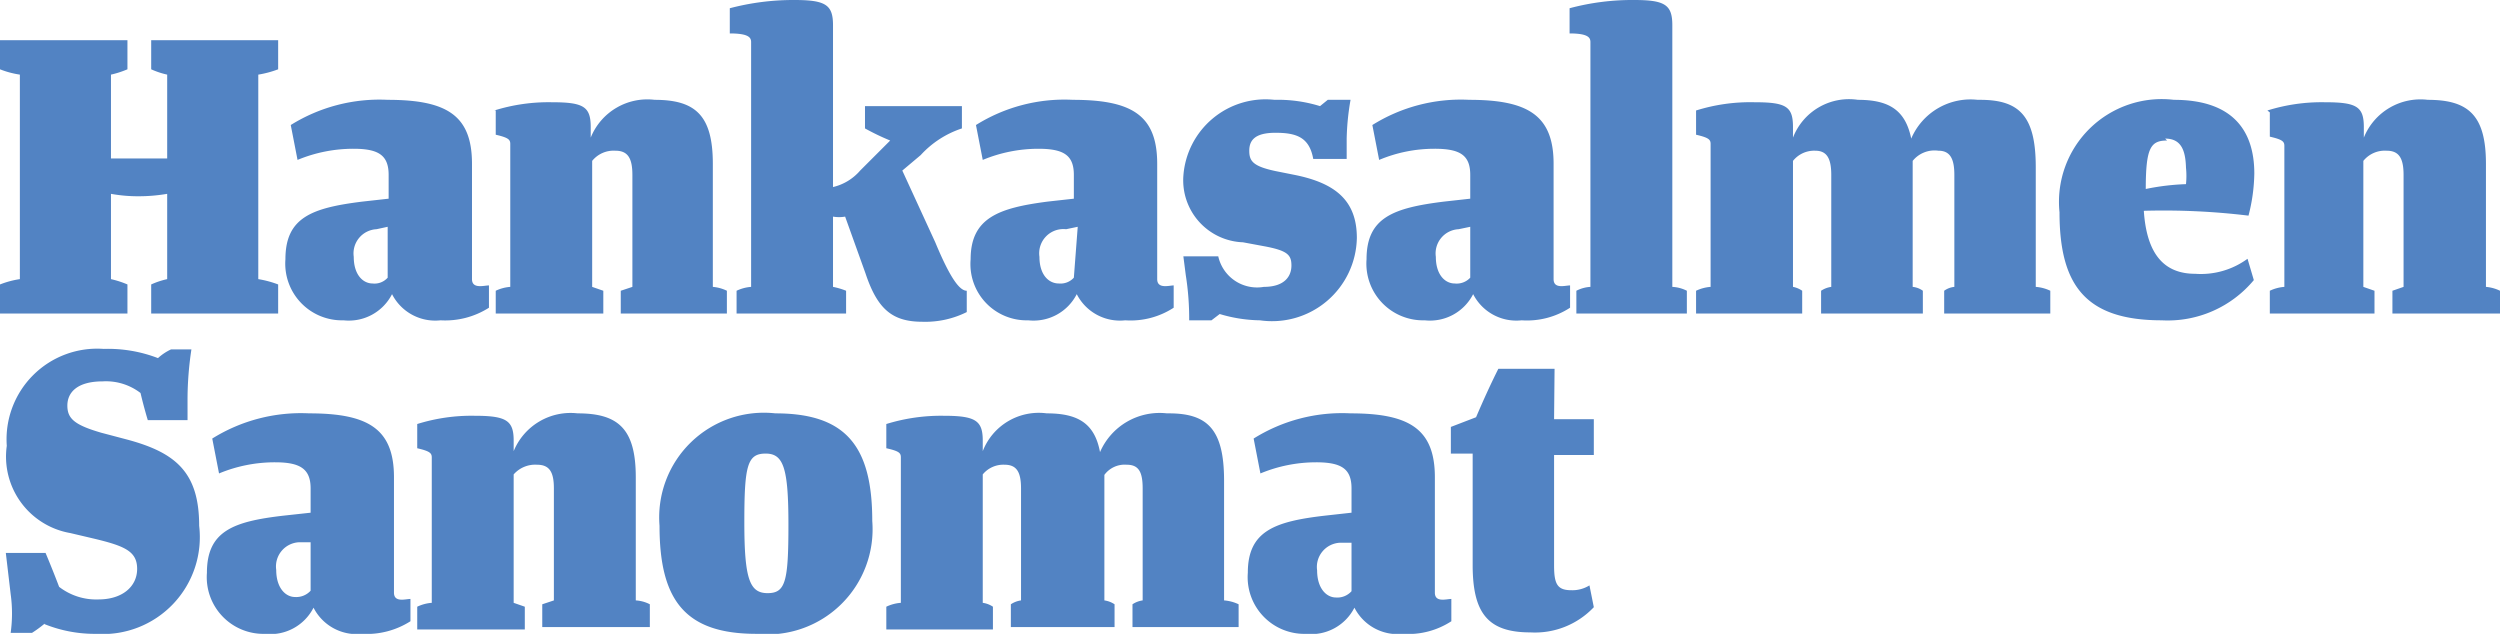
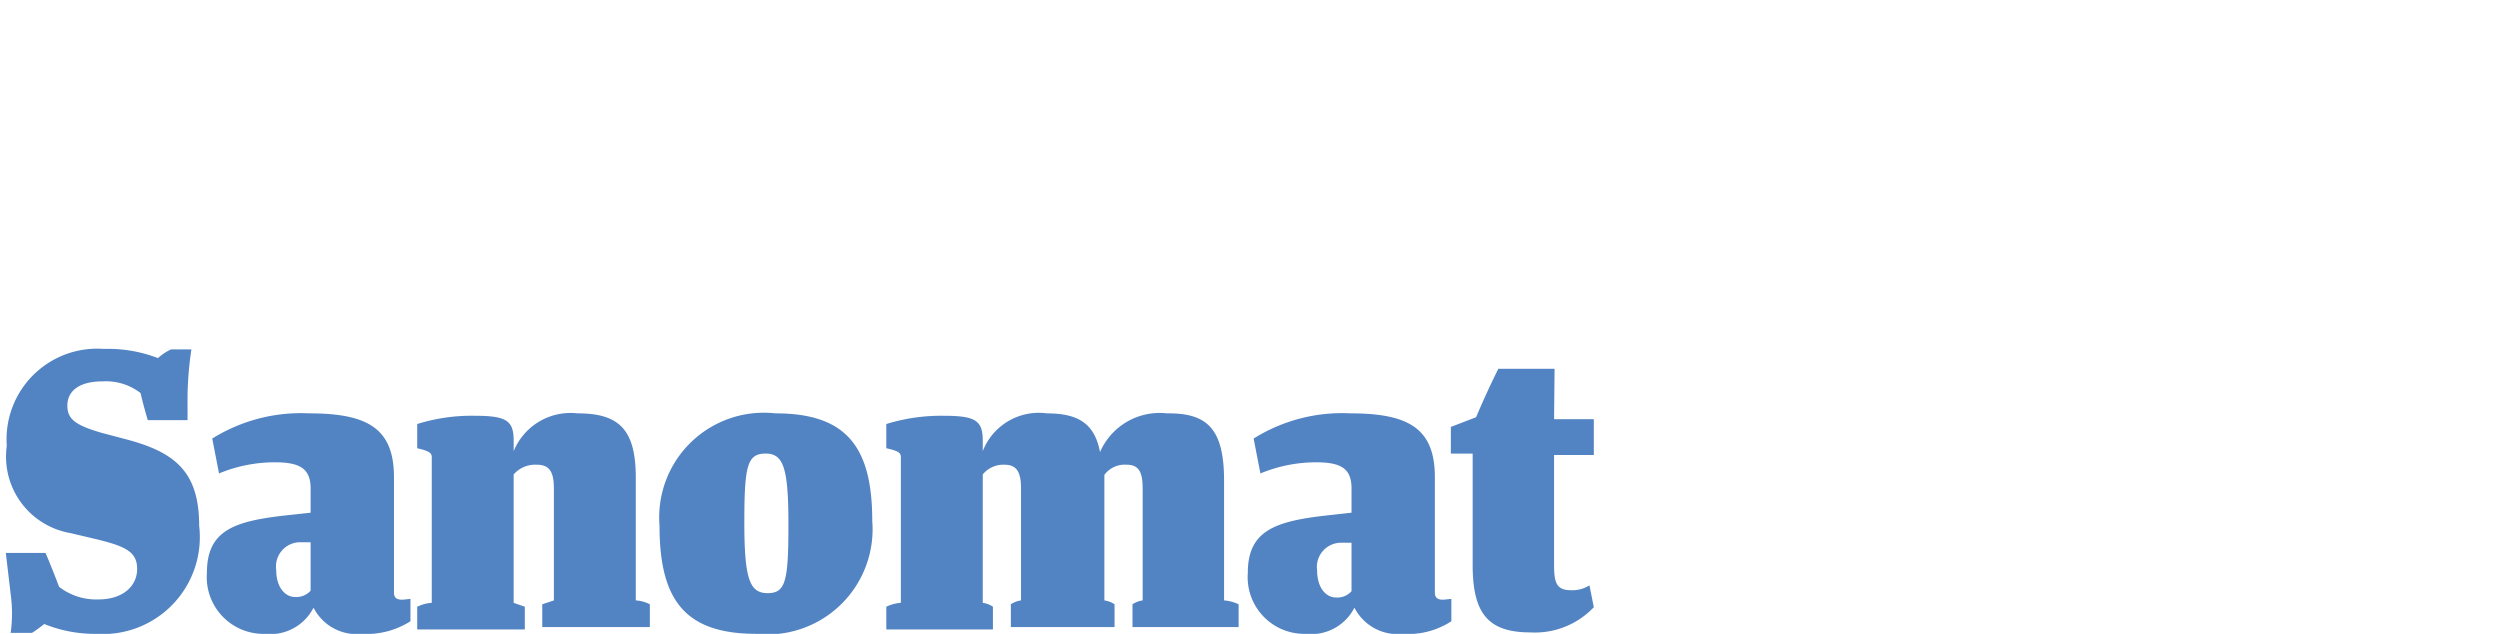
<svg xmlns="http://www.w3.org/2000/svg" viewBox="0 0 51.59 13.08">
  <defs>
    <style>.cls-1{fill:#5283c3;}</style>
  </defs>
  <title>hasa</title>
  <g id="Layer_2" data-name="Layer 2">
    <g id="Layer_1-2" data-name="Layer 1">
      <path class="cls-1" d="M.92,12.88a2.78,2.78,0,0,0,1.07.2,2,2,0,0,0,2.12-2.23c0-1.1-.48-1.51-1.49-1.78l-.53-.14c-.55-.16-.7-.29-.7-.56s.2-.5.73-.5a1.17,1.17,0,0,1,.78.24c.07.3.15.56.15.56h.82V8.21a7,7,0,0,1,.08-1H3.53a1.06,1.06,0,0,0-.27.18,2.87,2.87,0,0,0-1.12-.19,1.87,1.87,0,0,0-2,2A1.6,1.6,0,0,0,1.45,11l.51.12c.62.15.87.26.87.62s-.3.63-.8.63a1.25,1.25,0,0,1-.81-.26c-.14-.37-.28-.7-.28-.7H.12l.1.85a2.9,2.9,0,0,1,0,.8H.66a2.48,2.48,0,0,0,.26-.19m5.49-.68a.4.4,0,0,1-.32.13c-.2,0-.39-.19-.39-.56a.5.5,0,0,1,.47-.57l.24,0ZM5.68,9.54c.52,0,.73.14.73.54v.5l-.55.06c-1.05.12-1.59.32-1.59,1.18a1.17,1.17,0,0,0,1.2,1.26,1,1,0,0,0,1-.54,1,1,0,0,0,1,.54,1.68,1.68,0,0,0,1-.26v-.46c-.1,0-.34.08-.34-.13V9.85c0-1-.53-1.32-1.75-1.32a3.46,3.46,0,0,0-2,.52l.14.72a3,3,0,0,1,1.16-.23m2.93-.79v.5c.26.06.3.1.3.19v3a.84.84,0,0,0-.3.08v.47h2.22v-.47l-.23-.08V9.79a.59.59,0,0,1,.48-.2c.26,0,.35.15.35.49v2.31l-.24.08v.47h2.22v-.47a.72.72,0,0,0-.29-.08V9.85c0-1-.36-1.32-1.2-1.32a1.27,1.27,0,0,0-1.32.78V9.09c0-.41-.15-.51-.8-.51a3.75,3.75,0,0,0-1.19.17M16,8.53a2.16,2.16,0,0,0-2.39,2.32c0,1.54.53,2.23,2,2.23a2.17,2.17,0,0,0,2.39-2.33c0-1.55-.55-2.22-2-2.22m-.2.83c.37,0,.47.3.47,1.47s-.06,1.41-.43,1.41-.48-.29-.48-1.46.06-1.42.44-1.42m8.28-.83a1.34,1.34,0,0,0-1.38.8c-.11-.59-.45-.8-1.1-.8a1.24,1.24,0,0,0-1.32.78V9.09c0-.41-.15-.51-.8-.51a3.82,3.82,0,0,0-1.19.17v.5c.27.06.3.1.3.19v3a.84.84,0,0,0-.3.08v.47h2.2v-.47a.5.5,0,0,0-.21-.08V9.79a.55.55,0,0,1,.45-.2c.25,0,.34.15.34.49v2.31a.5.5,0,0,0-.21.08v.47H23v-.47a.5.5,0,0,0-.21-.08V9.8a.52.52,0,0,1,.46-.21c.25,0,.33.15.33.49v2.31a.5.5,0,0,0-.21.08v.47h2.19v-.47a.84.84,0,0,0-.3-.08V9.92c0-1.06-.34-1.39-1.14-1.39m3.77,3.67a.39.39,0,0,1-.32.13c-.2,0-.39-.19-.39-.56a.5.5,0,0,1,.47-.57l.24,0Zm-.73-2.66c.53,0,.73.14.73.54v.5l-.54.06c-1.05.12-1.6.32-1.6,1.18a1.17,1.17,0,0,0,1.2,1.26,1,1,0,0,0,1-.54,1,1,0,0,0,1,.54,1.63,1.63,0,0,0,1-.26v-.46c-.1,0-.34.08-.34-.13V9.85c0-1-.53-1.32-1.74-1.32a3.44,3.44,0,0,0-2,.52l.14.72a3,3,0,0,1,1.15-.23m4.92-1.93H30.92c-.17.34-.31.65-.46,1l-.52.2v.55h.45v2.3c0,1,.32,1.39,1.19,1.39a1.67,1.67,0,0,0,1.31-.52l-.09-.45a.67.67,0,0,1-.37.1c-.29,0-.36-.12-.36-.51V9.39h.82V8.65h-.82Z" />
-       <path class="cls-1" d="M0,.83v.6a1.86,1.86,0,0,0,.41.11V5.76A1.86,1.86,0,0,0,0,5.87v.6H2.63v-.6a2,2,0,0,0-.34-.11V4a3.09,3.09,0,0,0,.57.05A3.47,3.47,0,0,0,3.45,4V5.76a1.67,1.67,0,0,0-.33.11v.6H5.74v-.6a2.13,2.13,0,0,0-.41-.11V1.54a2.13,2.13,0,0,0,.41-.11V.83H3.12v.6a1.67,1.67,0,0,0,.33.11V3.27H2.29V1.54a2,2,0,0,0,.34-.11V.83Zm8,4.9a.36.36,0,0,1-.31.12c-.2,0-.39-.18-.39-.55a.5.5,0,0,1,.47-.57L8,4.68ZM7.3,3.07c.52,0,.72.14.72.54V4.1l-.54.06c-1.05.13-1.59.33-1.59,1.19a1.17,1.17,0,0,0,1.2,1.26,1,1,0,0,0,1-.54,1,1,0,0,0,1,.54,1.68,1.68,0,0,0,1-.26V5.89c-.1,0-.35.08-.35-.13V3.38c0-1-.52-1.32-1.74-1.32a3.46,3.46,0,0,0-2,.52l.14.72A3,3,0,0,1,7.3,3.07m2.93-.79v.5c.26.06.3.1.3.19V5.92a.84.84,0,0,0-.3.08v.47h2.22V6l-.23-.08V3.32a.57.57,0,0,1,.48-.21c.26,0,.35.16.35.5V5.92L12.81,6v.47H15V6a.82.82,0,0,0-.29-.08V3.38c0-1-.36-1.32-1.2-1.32a1.26,1.26,0,0,0-1.32.78V2.62c0-.42-.15-.51-.8-.51a3.75,3.75,0,0,0-1.19.17m7.65-.09v.46a4.89,4.89,0,0,0,.52.25l-.62.62a1.06,1.06,0,0,1-.56.34V.52c0-.42-.15-.52-.8-.52a5.14,5.14,0,0,0-1.33.17V.69c.4,0,.44.09.44.18V5.92a.84.84,0,0,0-.3.08v.47h2.26V6a1.52,1.52,0,0,0-.27-.08V4.47a.73.73,0,0,0,.25,0l.42,1.17c.25.75.56,1,1.18,1a1.92,1.92,0,0,0,.91-.2V6c-.14,0-.33-.23-.65-1l-.68-1.48L19,3.2a2,2,0,0,1,.85-.55V2.19Zm4.31,3.54a.37.37,0,0,1-.31.12c-.21,0-.4-.18-.4-.55A.5.5,0,0,1,22,4.73l.24-.05Zm-.73-2.66c.53,0,.73.14.73.54V4.1l-.54.06c-1,.13-1.59.33-1.59,1.19a1.16,1.16,0,0,0,1.19,1.26,1,1,0,0,0,1-.54,1,1,0,0,0,1,.54,1.63,1.63,0,0,0,1-.26V5.89c-.09,0-.34.08-.34-.13V3.38c0-1-.52-1.32-1.74-1.32a3.44,3.44,0,0,0-2,.52l.14.72a3,3,0,0,1,1.15-.23m3.68,2.22h-.69l.05.39a5.74,5.74,0,0,1,.07.93H25l.17-.13a3,3,0,0,0,.83.13A1.75,1.75,0,0,0,28,4.91c0-.77-.44-1.13-1.28-1.3l-.4-.08c-.47-.1-.54-.21-.54-.42s.11-.37.54-.37.7.09.78.54h.69V2.86a5.17,5.17,0,0,1,.08-.8H27.4l-.16.13a2.93,2.93,0,0,0-.94-.13,1.7,1.7,0,0,0-1.88,1.57A1.28,1.28,0,0,0,25.65,5l.43.08c.49.09.57.18.57.4s-.14.44-.57.44a.82.82,0,0,1-.94-.63m5.2.44a.38.38,0,0,1-.32.12c-.2,0-.39-.18-.39-.55a.5.5,0,0,1,.47-.57l.24-.05Zm-.73-2.66c.53,0,.73.14.73.54V4.1l-.54.06c-1.05.13-1.6.33-1.6,1.19a1.17,1.17,0,0,0,1.2,1.26,1,1,0,0,0,1-.54,1,1,0,0,0,1,.54,1.63,1.63,0,0,0,1-.26V5.89c-.1,0-.34.08-.34-.13V3.38c0-1-.53-1.32-1.74-1.32a3.44,3.44,0,0,0-2,.52l.14.72a2.93,2.93,0,0,1,1.15-.23M32.39.17V.69c.39,0,.43.09.43.18V5.92a.72.72,0,0,0-.29.08v.47h2.28V6a.74.74,0,0,0-.3-.08V.52c0-.42-.15-.52-.79-.52a5,5,0,0,0-1.33.17m8.42,1.89a1.33,1.33,0,0,0-1.37.8c-.12-.59-.46-.8-1.1-.8A1.24,1.24,0,0,0,37,2.84V2.62c0-.42-.14-.51-.79-.51A3.75,3.75,0,0,0,35,2.28v.5c.26.06.3.1.3.19V5.92A.84.84,0,0,0,35,6v.47h2.19V6A.5.5,0,0,0,37,5.92V3.32a.56.56,0,0,1,.46-.21c.24,0,.33.16.33.5V5.92a.5.5,0,0,0-.21.08v.47h2.1V6a.43.43,0,0,0-.21-.08V3.32A.58.58,0,0,1,40,3.11c.24,0,.33.16.33.5V5.92a.43.43,0,0,0-.21.08v.47h2.19V6a.84.84,0,0,0-.3-.08V3.45c0-1.06-.34-1.39-1.15-1.39m4,0a2.12,2.12,0,0,0-2.36,2.32c0,1.51.54,2.23,2.11,2.23a2.31,2.31,0,0,0,1.9-.83l-.13-.44a1.63,1.63,0,0,1-1.08.31c-.63,0-1-.39-1.06-1.3a14.55,14.55,0,0,1,2.16.1,3.64,3.64,0,0,0,.12-.87c0-.88-.44-1.52-1.66-1.52m-.18.8c.33,0,.42.24.43.6a1.67,1.67,0,0,1,0,.34,4.87,4.87,0,0,0-.83.1c0-.85.1-1,.44-1m2.12-.58v.5c.26.06.3.1.3.19V5.92a.84.84,0,0,0-.3.08v.47H49V6l-.23-.08V3.32a.57.57,0,0,1,.48-.21c.26,0,.35.16.35.5V5.92L49.37,6v.47h2.22V6a.82.82,0,0,0-.29-.08V3.38c0-1-.36-1.32-1.2-1.32a1.26,1.26,0,0,0-1.32.78V2.62c0-.42-.15-.51-.8-.51a3.75,3.75,0,0,0-1.19.17" />
    </g>
  </g>
</svg>